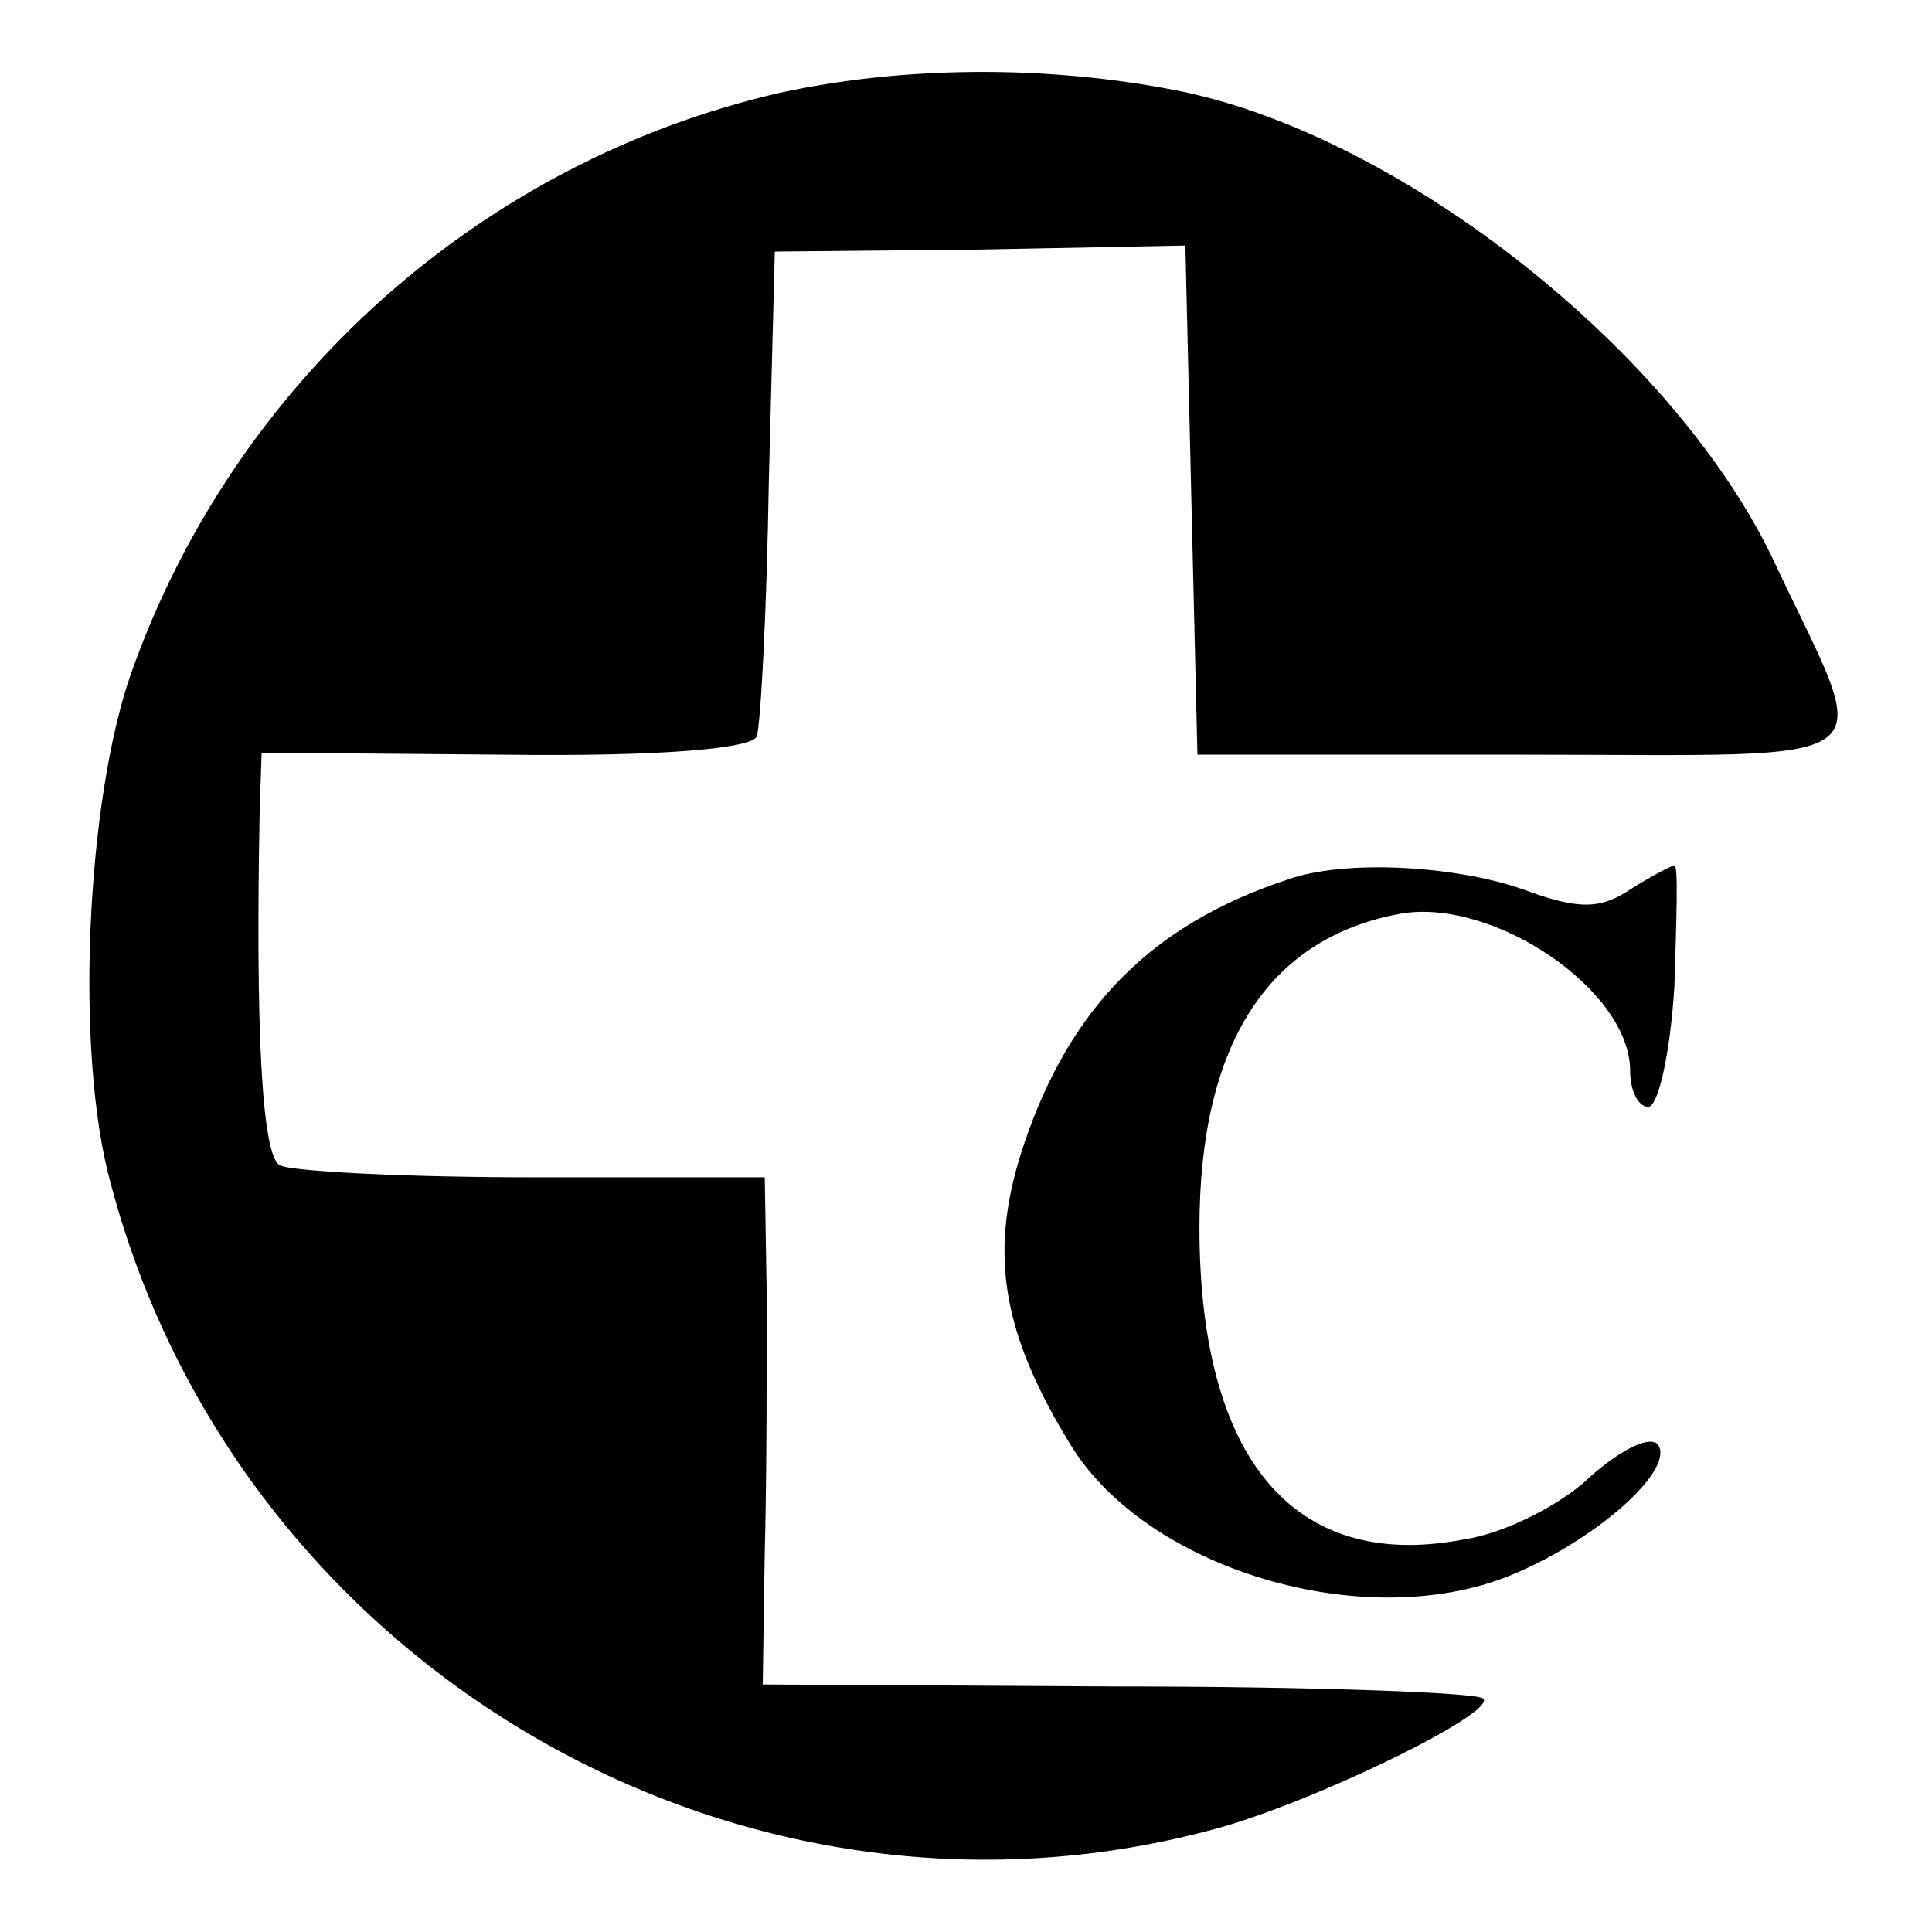
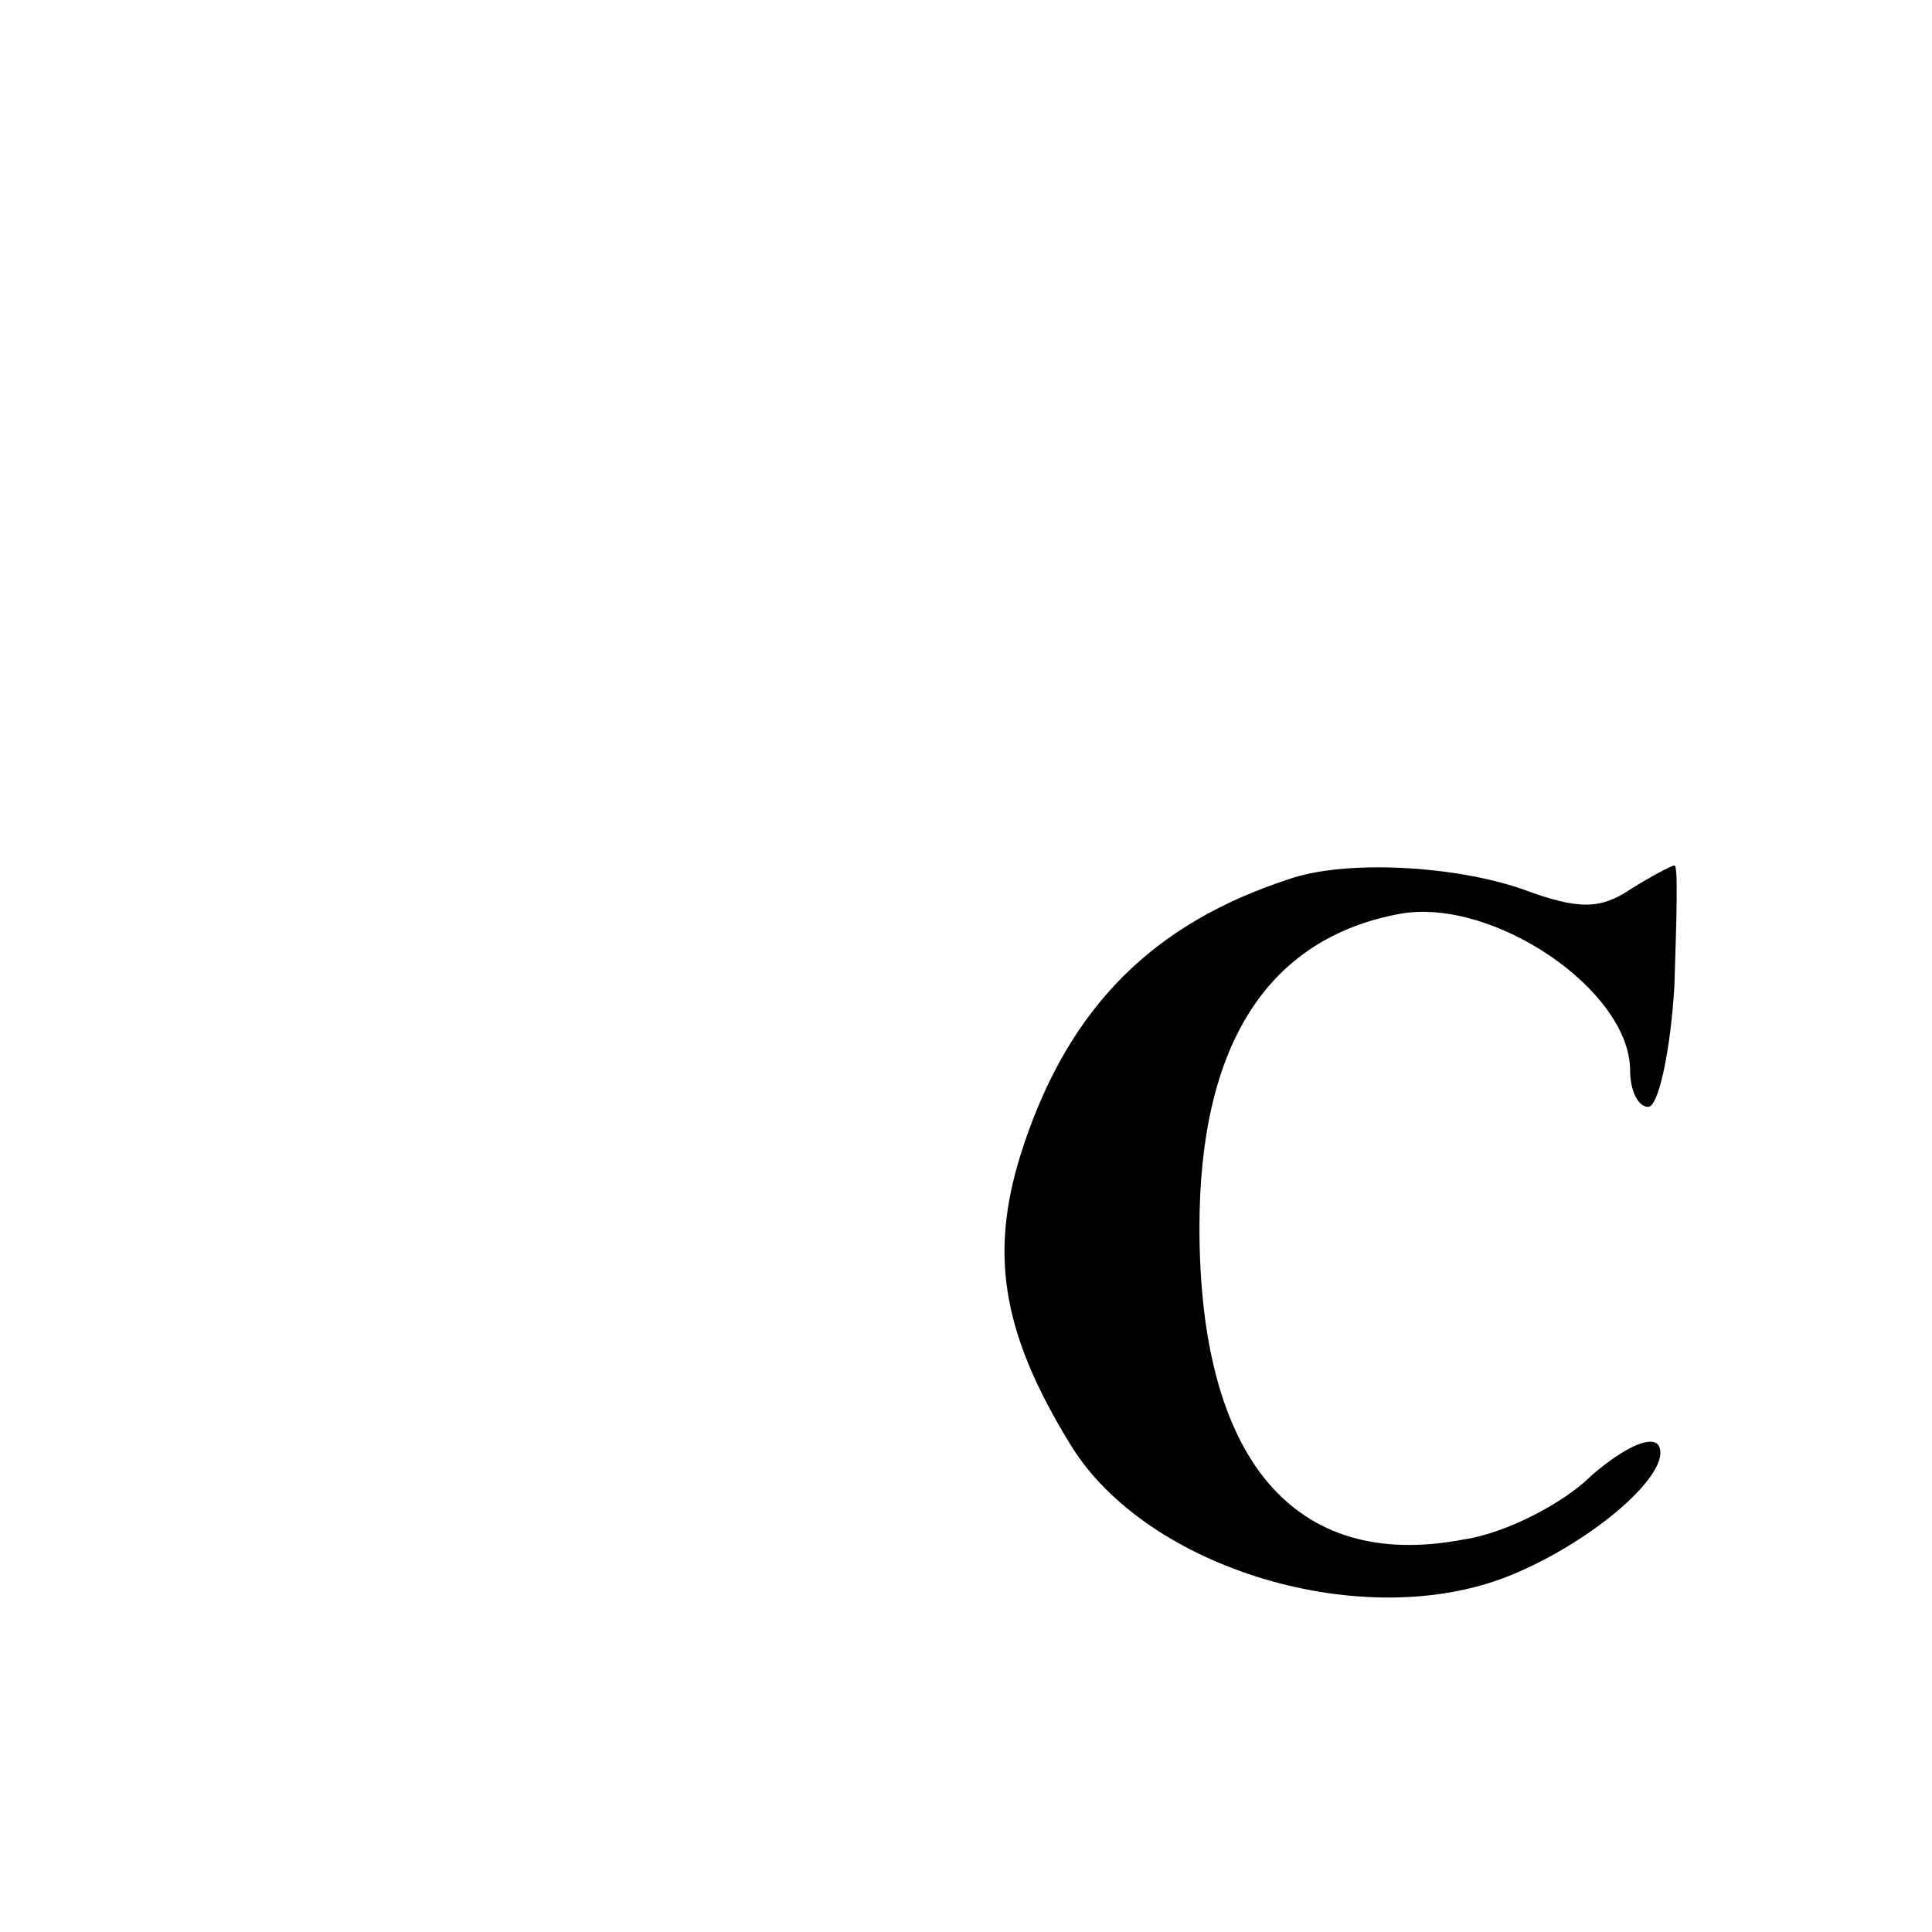
<svg xmlns="http://www.w3.org/2000/svg" version="1.0" width="96pt" height="96pt" viewBox="0 0 96 96" preserveAspectRatio="xMidYMid meet">
  <g transform="translate(0,96) scale(0.1,-0.1)" fill="#000000" stroke="none">
-     <path d="M388 914 c-149 -34 -272 -144 -323 -289 -22 -63 -28 -188 -10 -253 63 -239 311 -385 548 -321 49 13 141 58 134 65 -3 3 -84 6 -182 6 l-176 1 1 66 c1 36 1 93 1 126 l-1 60 -116 0 c-63 0 -120 3 -125 6 -9 5 -12 68 -10 175 l1 30 121 -1 c77 -1 122 3 125 9 2 6 5 63 6 126 l3 115 102 1 102 2 3 -127 3 -126 162 0 c186 0 174 -9 125 95 -49 105 -186 213 -297 235 -66 13 -137 12 -197 -1z" />
-     <path d="M640 523 c-67 -22 -108 -63 -131 -131 -18 -53 -12 -93 23 -150 38 -62 146 -94 218 -65 42 17 82 52 74 65 -4 5 -18 -2 -33 -15 -14 -14 -43 -29 -64 -32 -84 -16 -131 40 -131 155 0 91 34 144 100 156 46 8 114 -38 114 -78 0 -10 4 -18 9 -18 5 0 11 27 13 60 1 33 2 60 0 60 -1 0 -11 -5 -22 -12 -15 -10 -26 -10 -53 0 -34 12 -89 15 -117 5z" />
+     <path d="M640 523 c-67 -22 -108 -63 -131 -131 -18 -53 -12 -93 23 -150 38 -62 146 -94 218 -65 42 17 82 52 74 65 -4 5 -18 -2 -33 -15 -14 -14 -43 -29 -64 -32 -84 -16 -131 40 -131 155 0 91 34 144 100 156 46 8 114 -38 114 -78 0 -10 4 -18 9 -18 5 0 11 27 13 60 1 33 2 60 0 60 -1 0 -11 -5 -22 -12 -15 -10 -26 -10 -53 0 -34 12 -89 15 -117 5" />
  </g>
</svg>